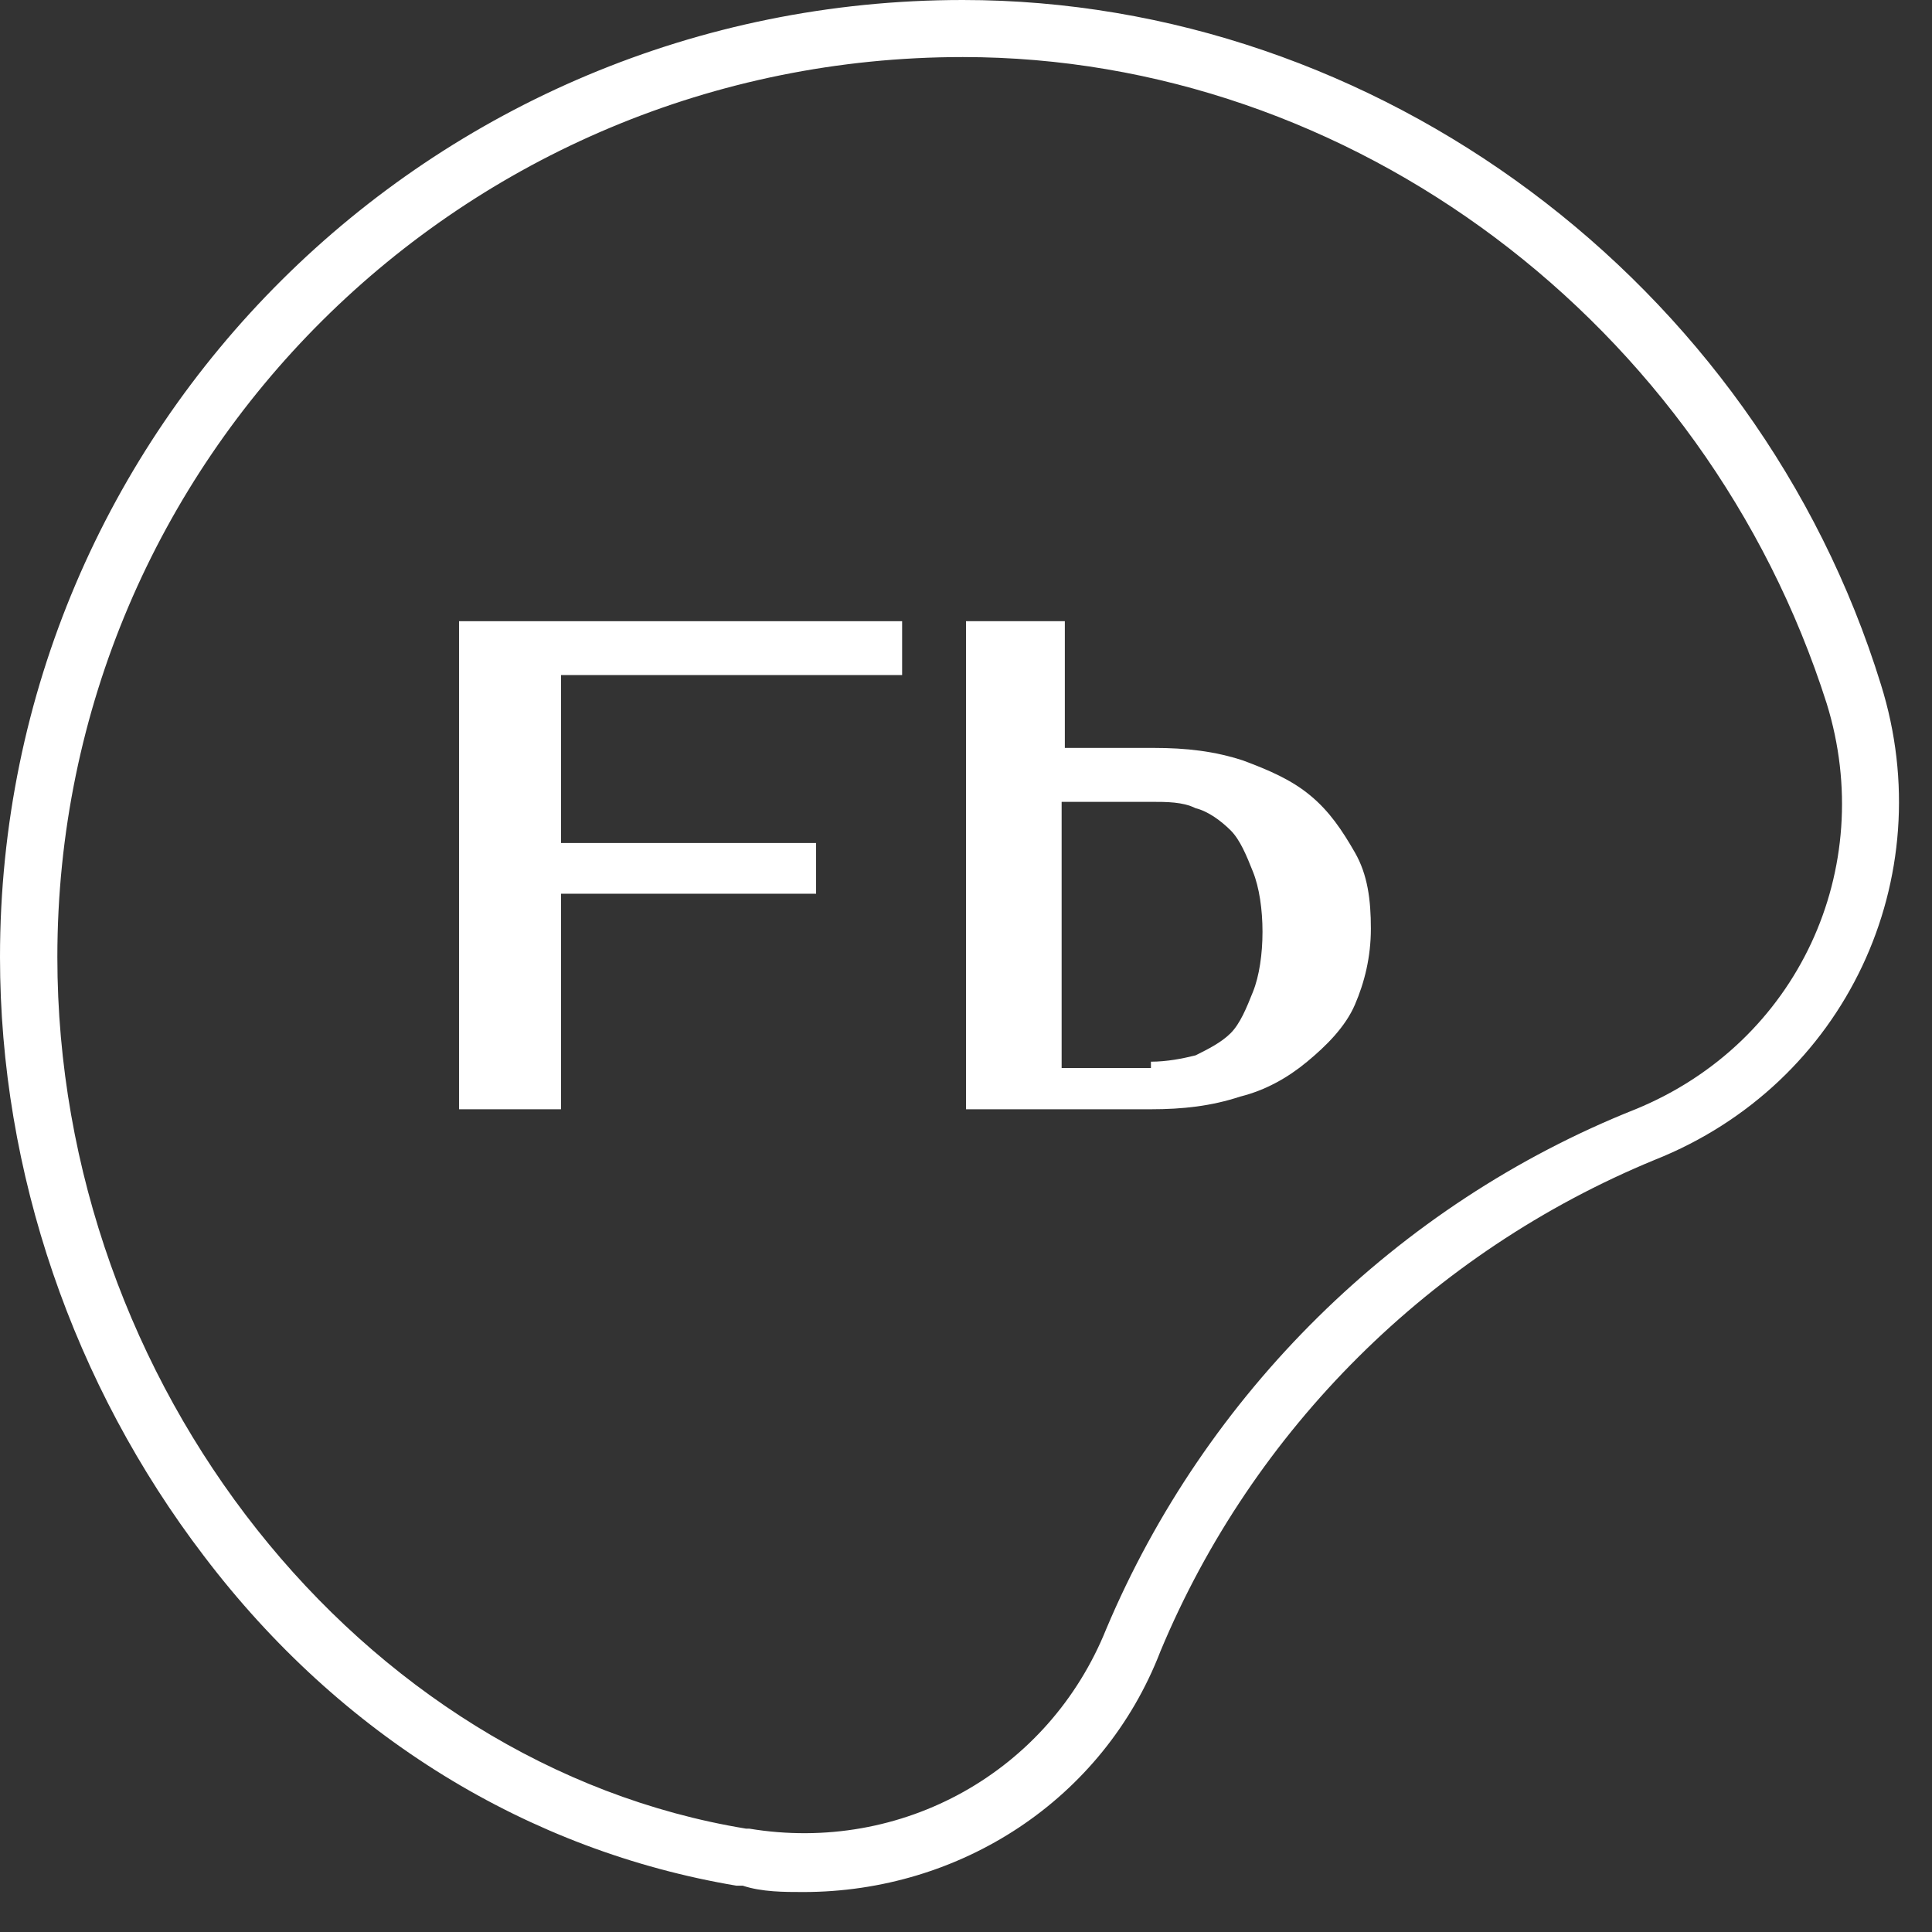
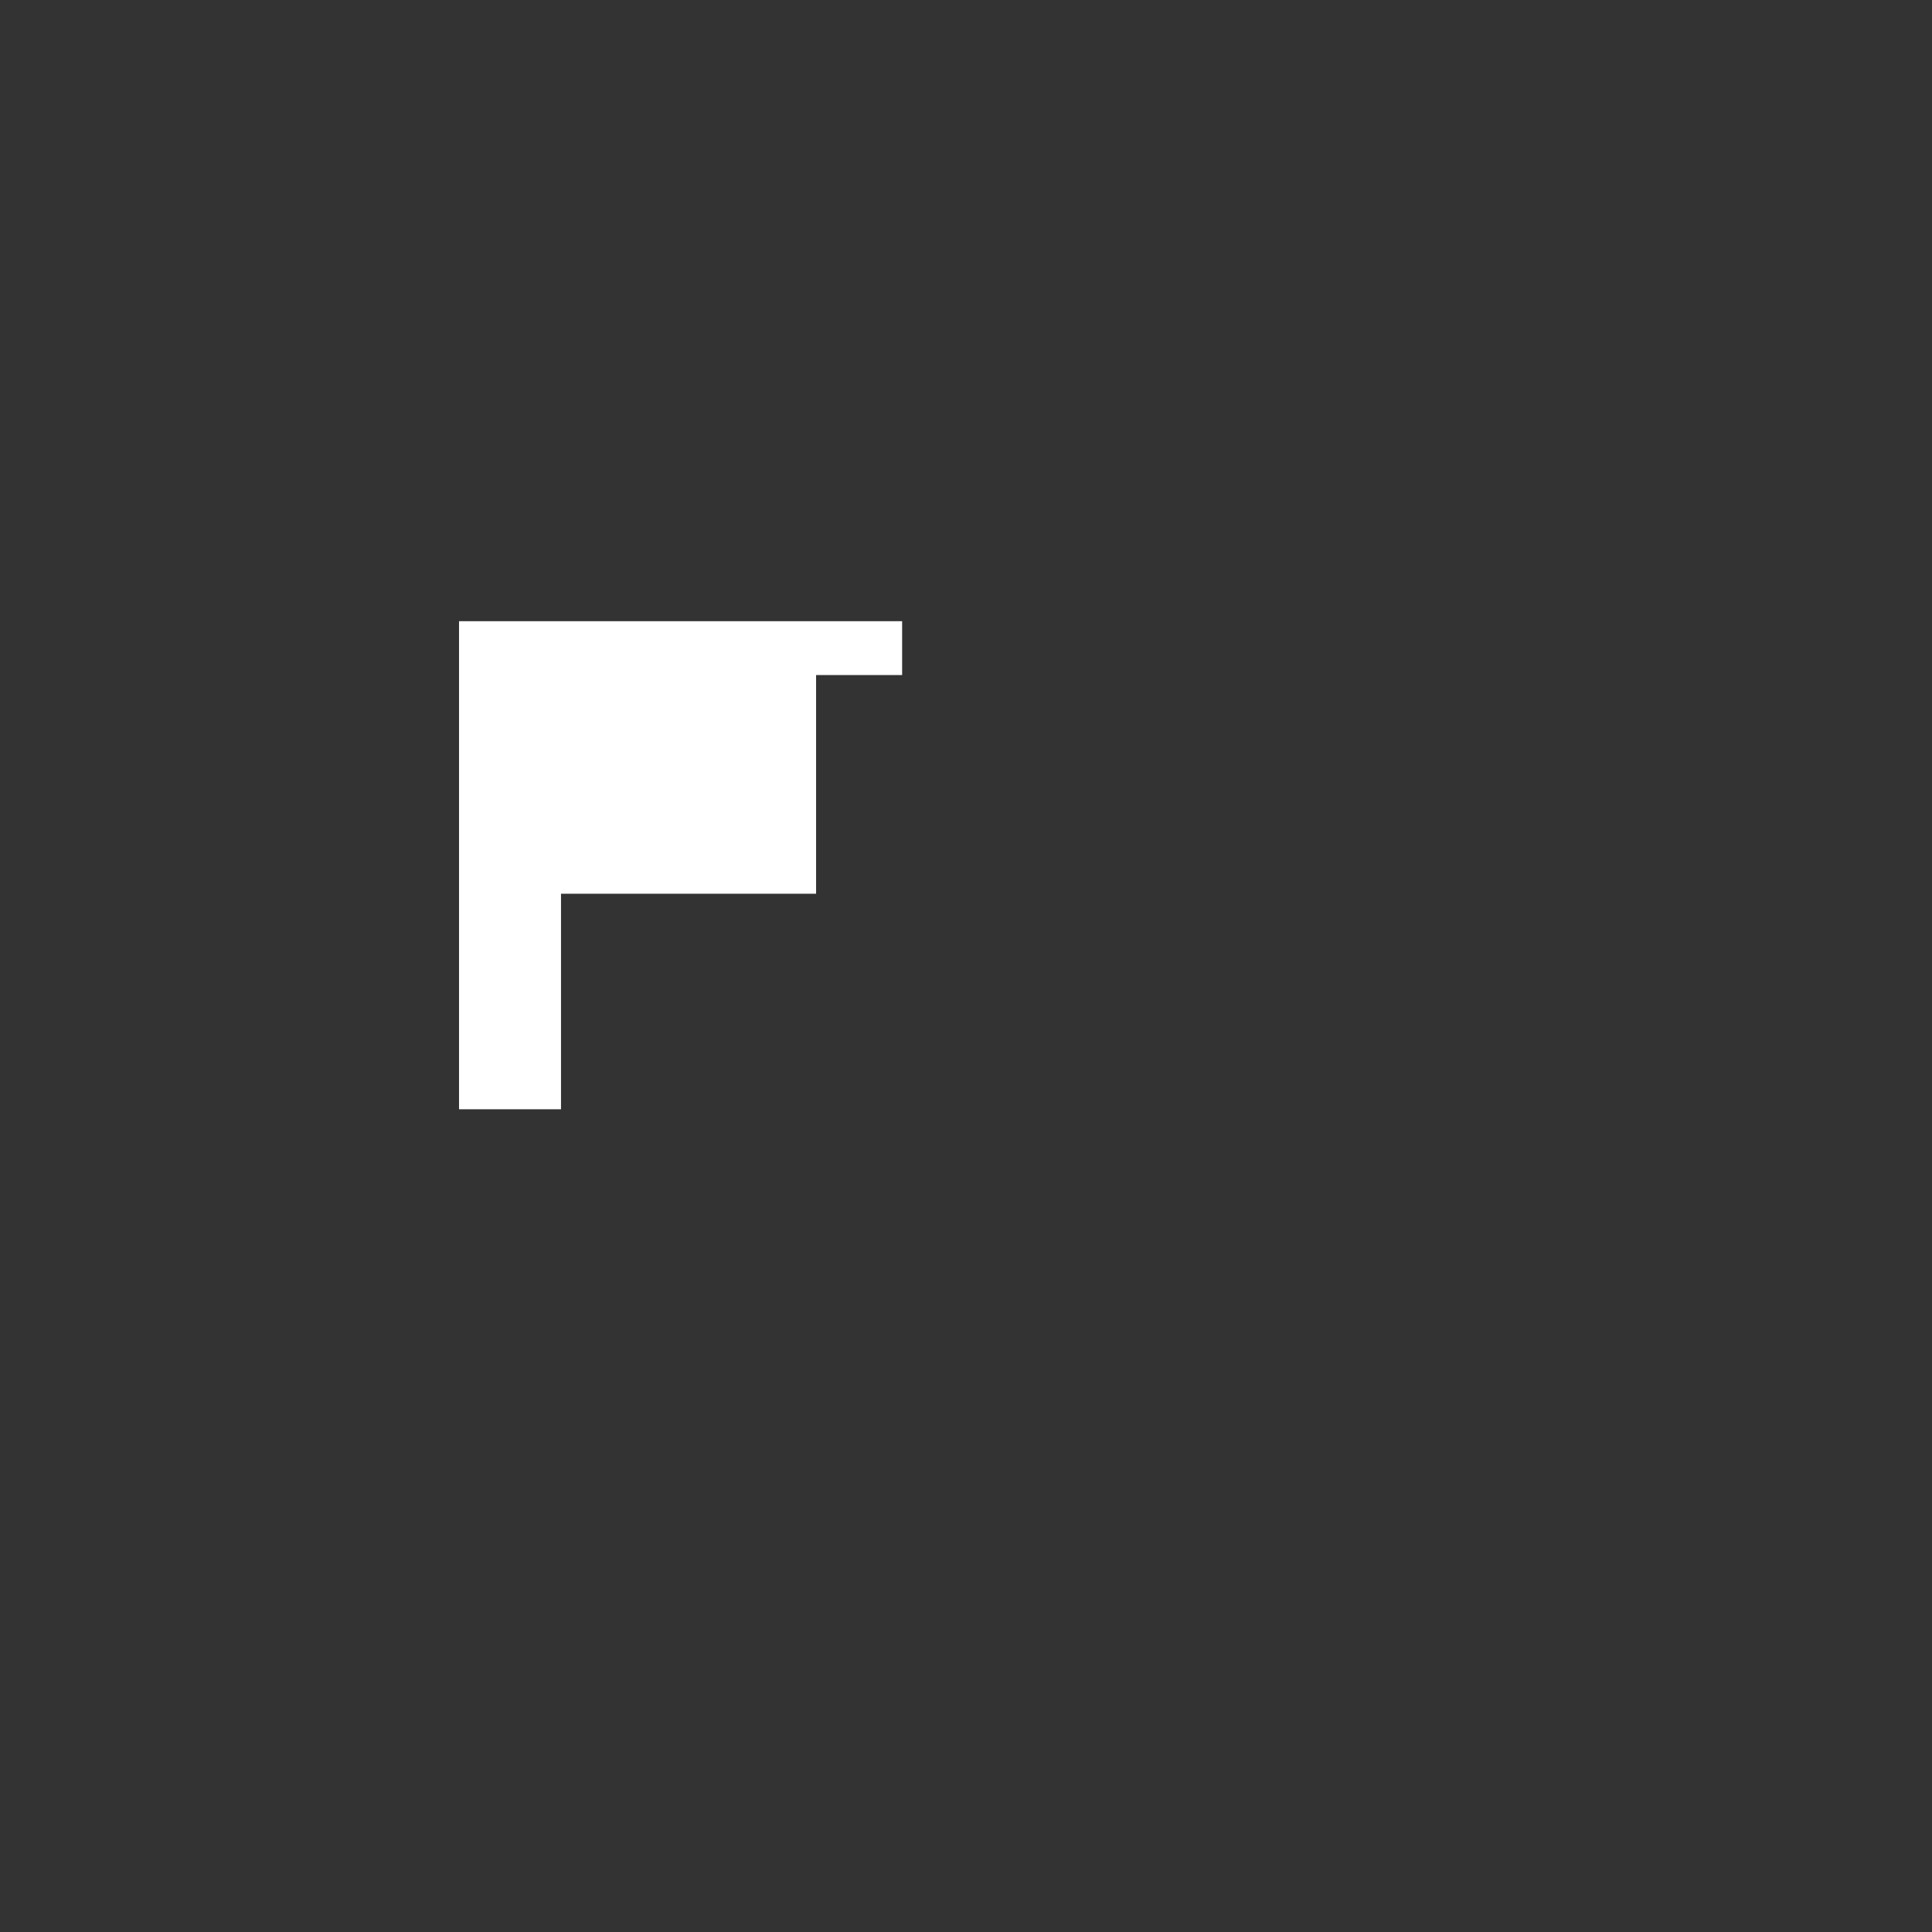
<svg xmlns="http://www.w3.org/2000/svg" width="32" height="32" viewBox="0 0 32 32" fill="none">
  <rect x="0" y="0" width="32" height="32" fill="#333333" stroke="none" />
-   <path d="M9.292 11.181V13.963H13.517V14.803H9.292V18.373H7.603V10.289H14.942V11.181H9.292Z" fill="white" />
-   <path d="M16 18.373V10.289H17.637V12.388H19.115C19.643 12.388 20.119 12.441 20.594 12.598C21.016 12.756 21.386 12.913 21.703 13.176C22.02 13.438 22.231 13.753 22.442 14.121C22.653 14.488 22.706 14.908 22.706 15.38C22.706 15.853 22.6 16.273 22.442 16.64C22.284 17.008 21.967 17.323 21.65 17.585C21.333 17.848 20.963 18.058 20.541 18.163C20.066 18.32 19.591 18.373 19.063 18.373H16ZM19.063 17.585C19.327 17.585 19.591 17.533 19.802 17.48C20.013 17.375 20.224 17.27 20.383 17.113C20.541 16.955 20.647 16.693 20.752 16.43C20.858 16.168 20.911 15.8 20.911 15.433C20.911 15.066 20.858 14.698 20.752 14.436C20.647 14.173 20.541 13.911 20.383 13.753C20.224 13.596 20.013 13.438 19.802 13.386C19.591 13.281 19.327 13.281 19.063 13.281H17.584V17.69H19.063V17.585Z" fill="white" />
-   <path d="M13.306 31.338C12.99 31.338 12.62 31.338 12.303 31.233H12.198C8.765 30.656 5.65 28.766 3.379 25.774C1.214 22.939 0 19.422 0 15.853C0 7.087 7.128 0 15.947 0C22.811 0 29.095 4.672 31.154 11.338C32.157 14.541 30.573 17.953 27.405 19.212C23.709 20.735 20.752 23.674 19.221 27.349C18.27 29.816 15.894 31.338 13.306 31.338ZM15.947 0.945C7.657 0.945 0.95 7.611 0.95 15.853C0.95 22.939 5.967 29.239 12.356 30.288H12.409C14.943 30.708 17.372 29.344 18.323 26.981C19.96 23.097 23.128 19.947 27.088 18.373C29.781 17.27 31.101 14.383 30.256 11.653C28.25 5.354 22.389 0.945 15.947 0.945Z" fill="white" />
+   <path d="M9.292 11.181H13.517V14.803H9.292V18.373H7.603V10.289H14.942V11.181H9.292Z" fill="white" />
</svg>